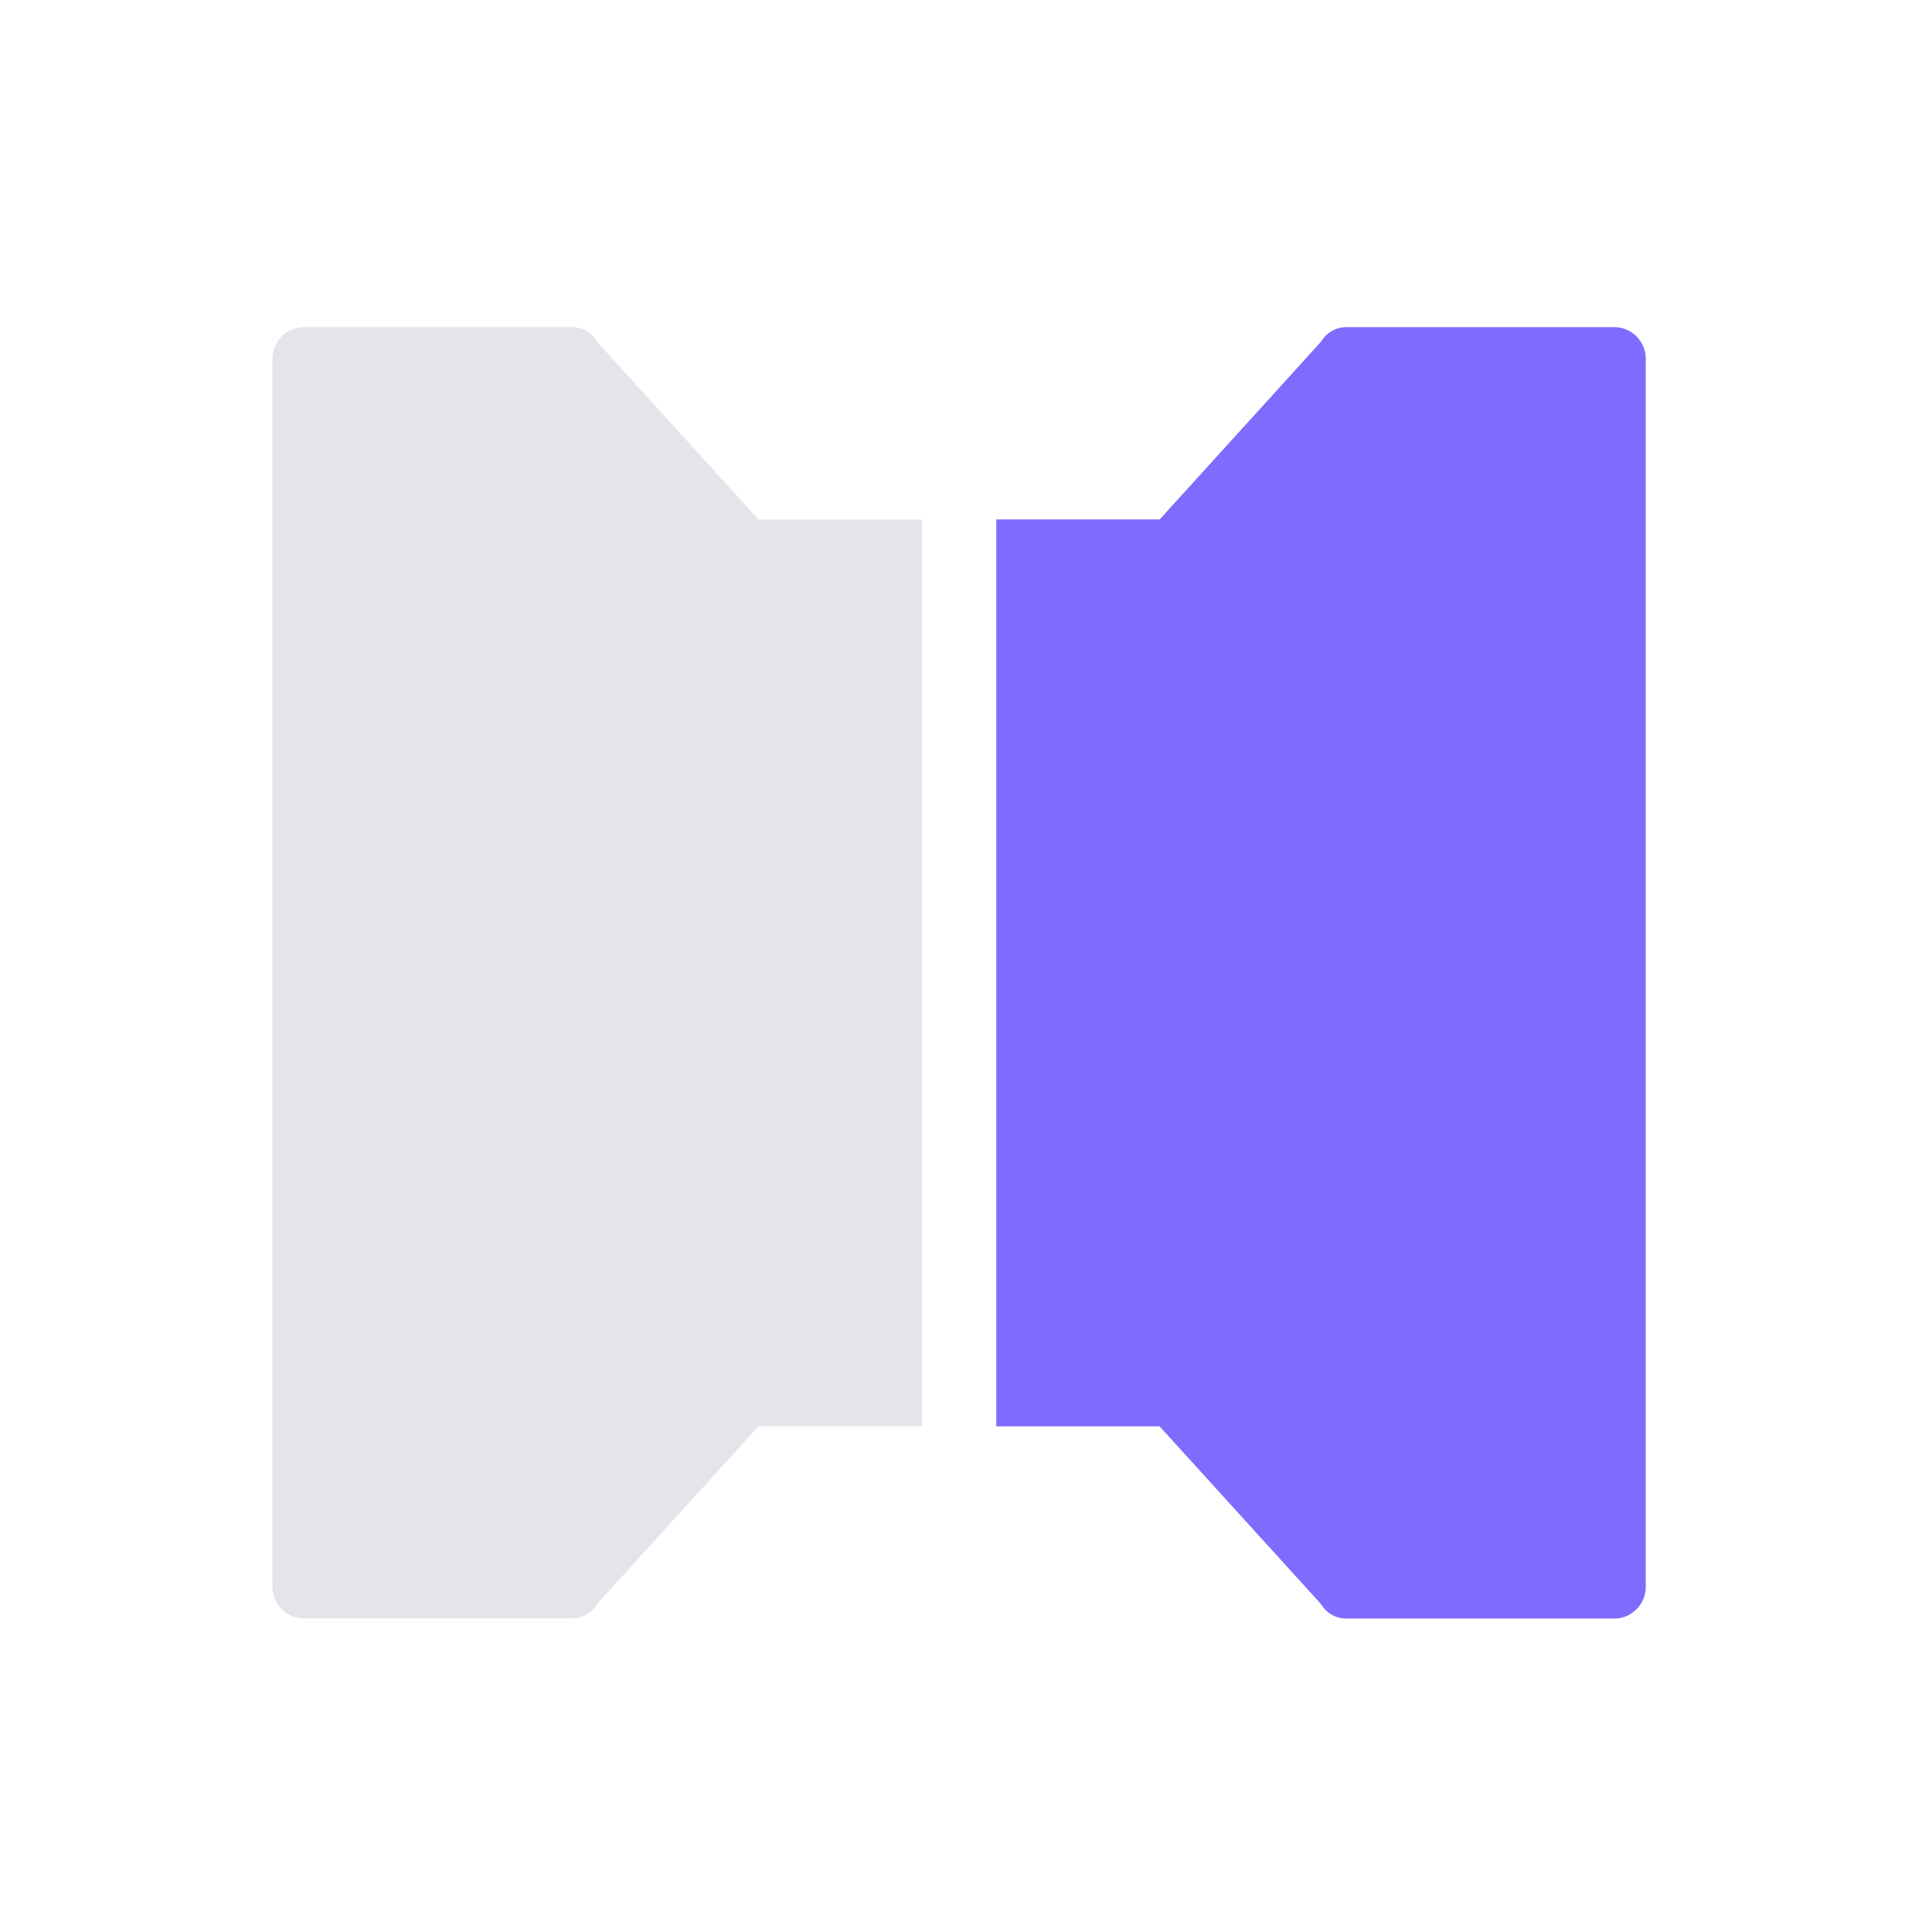
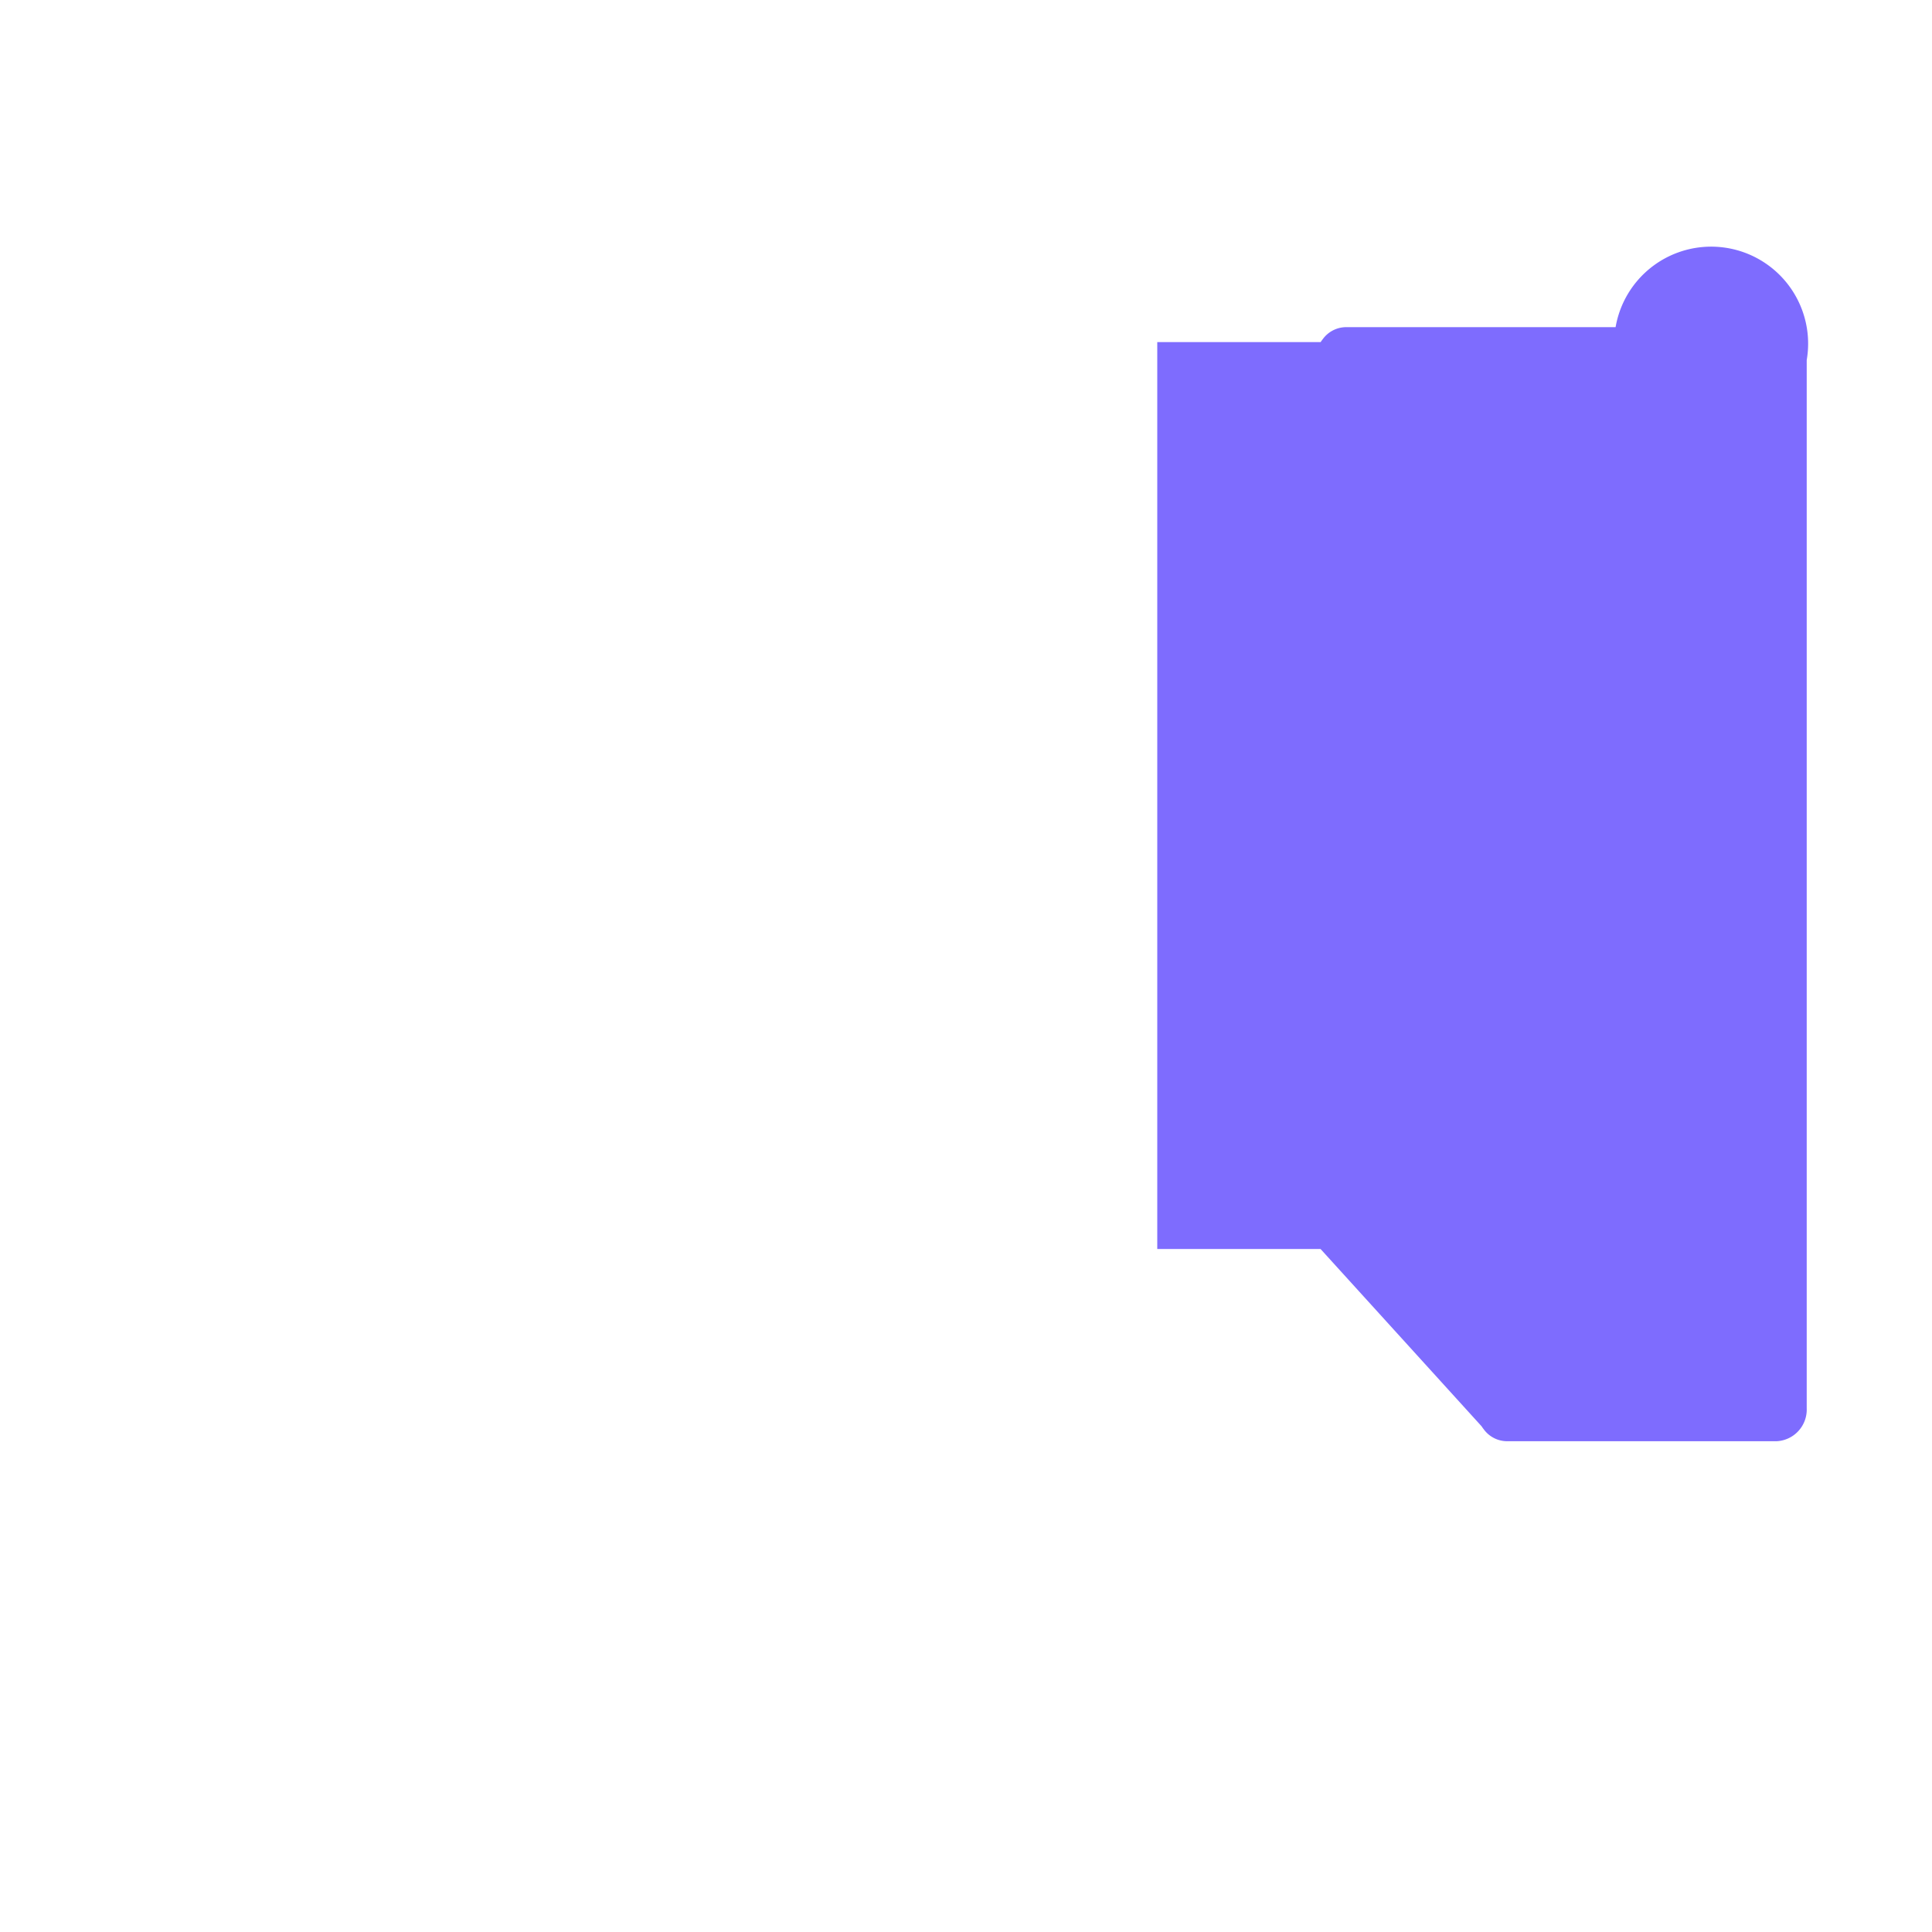
<svg xmlns="http://www.w3.org/2000/svg" width="78" height="78" viewBox="0 0 78 78">
  <g data-name="그룹 467753">
    <g data-name="그룹 467844">
-       <path data-name="패스 9390" d="M19.625 7.765 13.121.609a1.276 1.276 0 0 0-.086-.123A1.17 1.17 0 0 0 12.1 0H1.217A1.278 1.278 0 0 0 0 1.331V50.8a1.278 1.278 0 0 0 1.216 1.33h10.892a1.172 1.172 0 0 0 .931-.484 1.367 1.367 0 0 0 .082-.113l6.5-7.156h6.6V7.765z" transform="translate(11 13.208)" style="fill:#e4e4eb" />
-       <path data-name="패스 9391" d="M76.638 0H65.747a1.172 1.172 0 0 0-.931.484 1.437 1.437 0 0 0-.086.12l-6.5 7.159h-6.596v36.614h6.593l6.5 7.156a1.436 1.436 0 0 0 .086.12 1.172 1.172 0 0 0 .931.484h10.894a1.279 1.279 0 0 0 1.216-1.33V1.33A1.278 1.278 0 0 0 76.638 0" transform="translate(-11.412 13.208)" style="fill:#7e6cfe" />
+       <path data-name="패스 9391" d="M76.638 0H65.747a1.172 1.172 0 0 0-.931.484 1.437 1.437 0 0 0-.086.12h-6.596v36.614h6.593l6.5 7.156a1.436 1.436 0 0 0 .086.12 1.172 1.172 0 0 0 .931.484h10.894a1.279 1.279 0 0 0 1.216-1.33V1.33A1.278 1.278 0 0 0 76.638 0" transform="translate(-11.412 13.208)" style="fill:#7e6cfe" />
    </g>
  </g>
</svg>